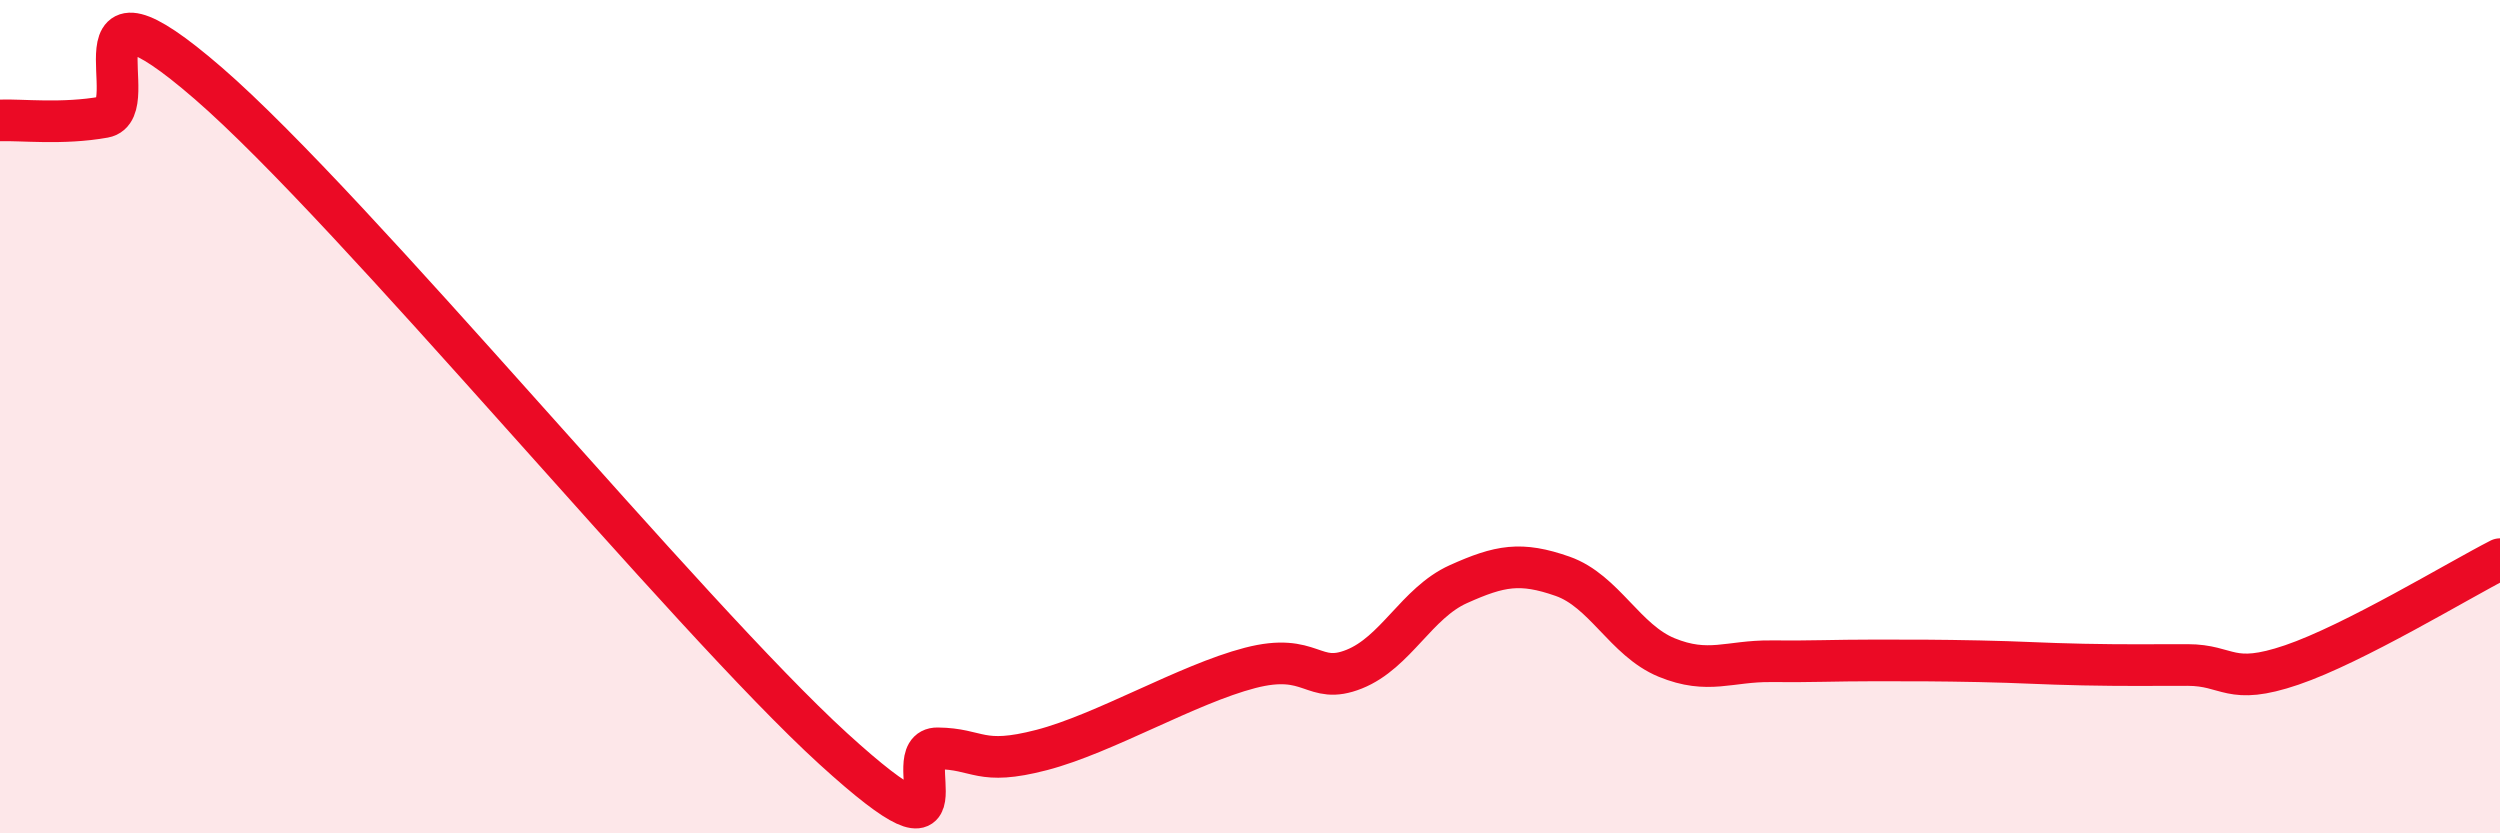
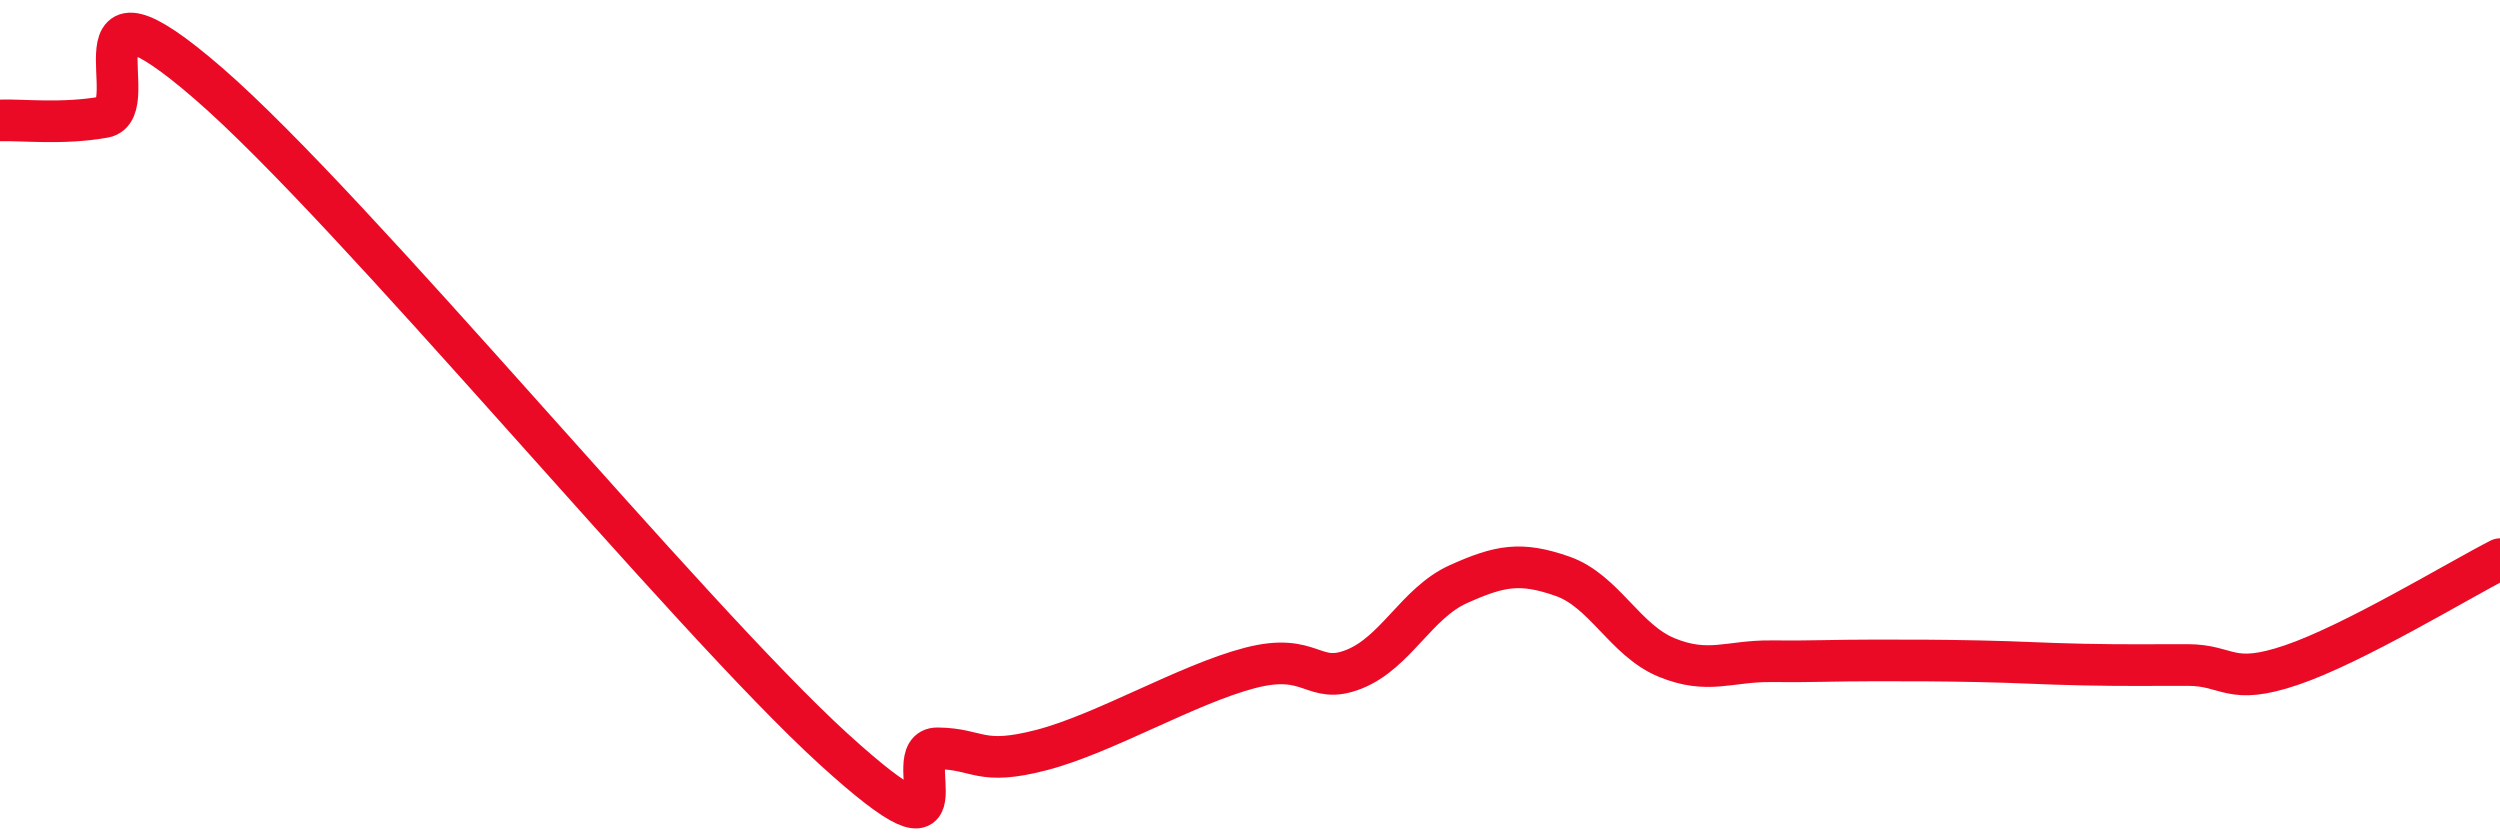
<svg xmlns="http://www.w3.org/2000/svg" width="60" height="20" viewBox="0 0 60 20">
-   <path d="M 0,2.89 C 0.5,2.87 1.5,2.99 2.5,2.81 C 3.5,2.63 1.5,-1.03 5,2 C 8.5,5.03 16.5,14.78 20,17.97 C 23.5,21.16 21.5,17.95 22.5,17.96 C 23.5,17.97 23.5,18.39 25,18 C 26.5,17.61 28.5,16.42 30,16.03 C 31.5,15.64 31.5,16.46 32.5,16.06 C 33.5,15.66 34,14.47 35,14.02 C 36,13.57 36.5,13.48 37.5,13.83 C 38.5,14.18 39,15.37 40,15.78 C 41,16.19 41.5,15.86 42.5,15.87 C 43.5,15.88 44,15.85 45,15.85 C 46,15.85 46.5,15.85 47.5,15.87 C 48.5,15.89 49,15.93 50,15.95 C 51,15.97 51.5,15.96 52.5,15.96 C 53.5,15.96 53.5,16.47 55,15.96 C 56.5,15.45 59,13.93 60,13.42L60 20L0 20Z" fill="#EB0A25" opacity="0.1" stroke-linecap="round" stroke-linejoin="round" />
  <path d="M 0,2.89 C 0.5,2.87 1.5,2.99 2.5,2.81 C 3.5,2.63 1.5,-1.03 5,2 C 8.5,5.03 16.5,14.78 20,17.97 C 23.5,21.16 21.5,17.95 22.5,17.96 C 23.5,17.97 23.5,18.39 25,18 C 26.5,17.61 28.5,16.42 30,16.03 C 31.5,15.64 31.5,16.46 32.5,16.06 C 33.5,15.66 34,14.47 35,14.02 C 36,13.57 36.5,13.48 37.5,13.83 C 38.5,14.18 39,15.37 40,15.78 C 41,16.19 41.5,15.86 42.5,15.87 C 43.5,15.88 44,15.85 45,15.85 C 46,15.85 46.5,15.85 47.5,15.87 C 48.5,15.89 49,15.93 50,15.95 C 51,15.97 51.5,15.96 52.5,15.96 C 53.5,15.96 53.5,16.47 55,15.96 C 56.5,15.45 59,13.93 60,13.42" stroke="#EB0A25" stroke-width="1" fill="none" stroke-linecap="round" stroke-linejoin="round" />
</svg>